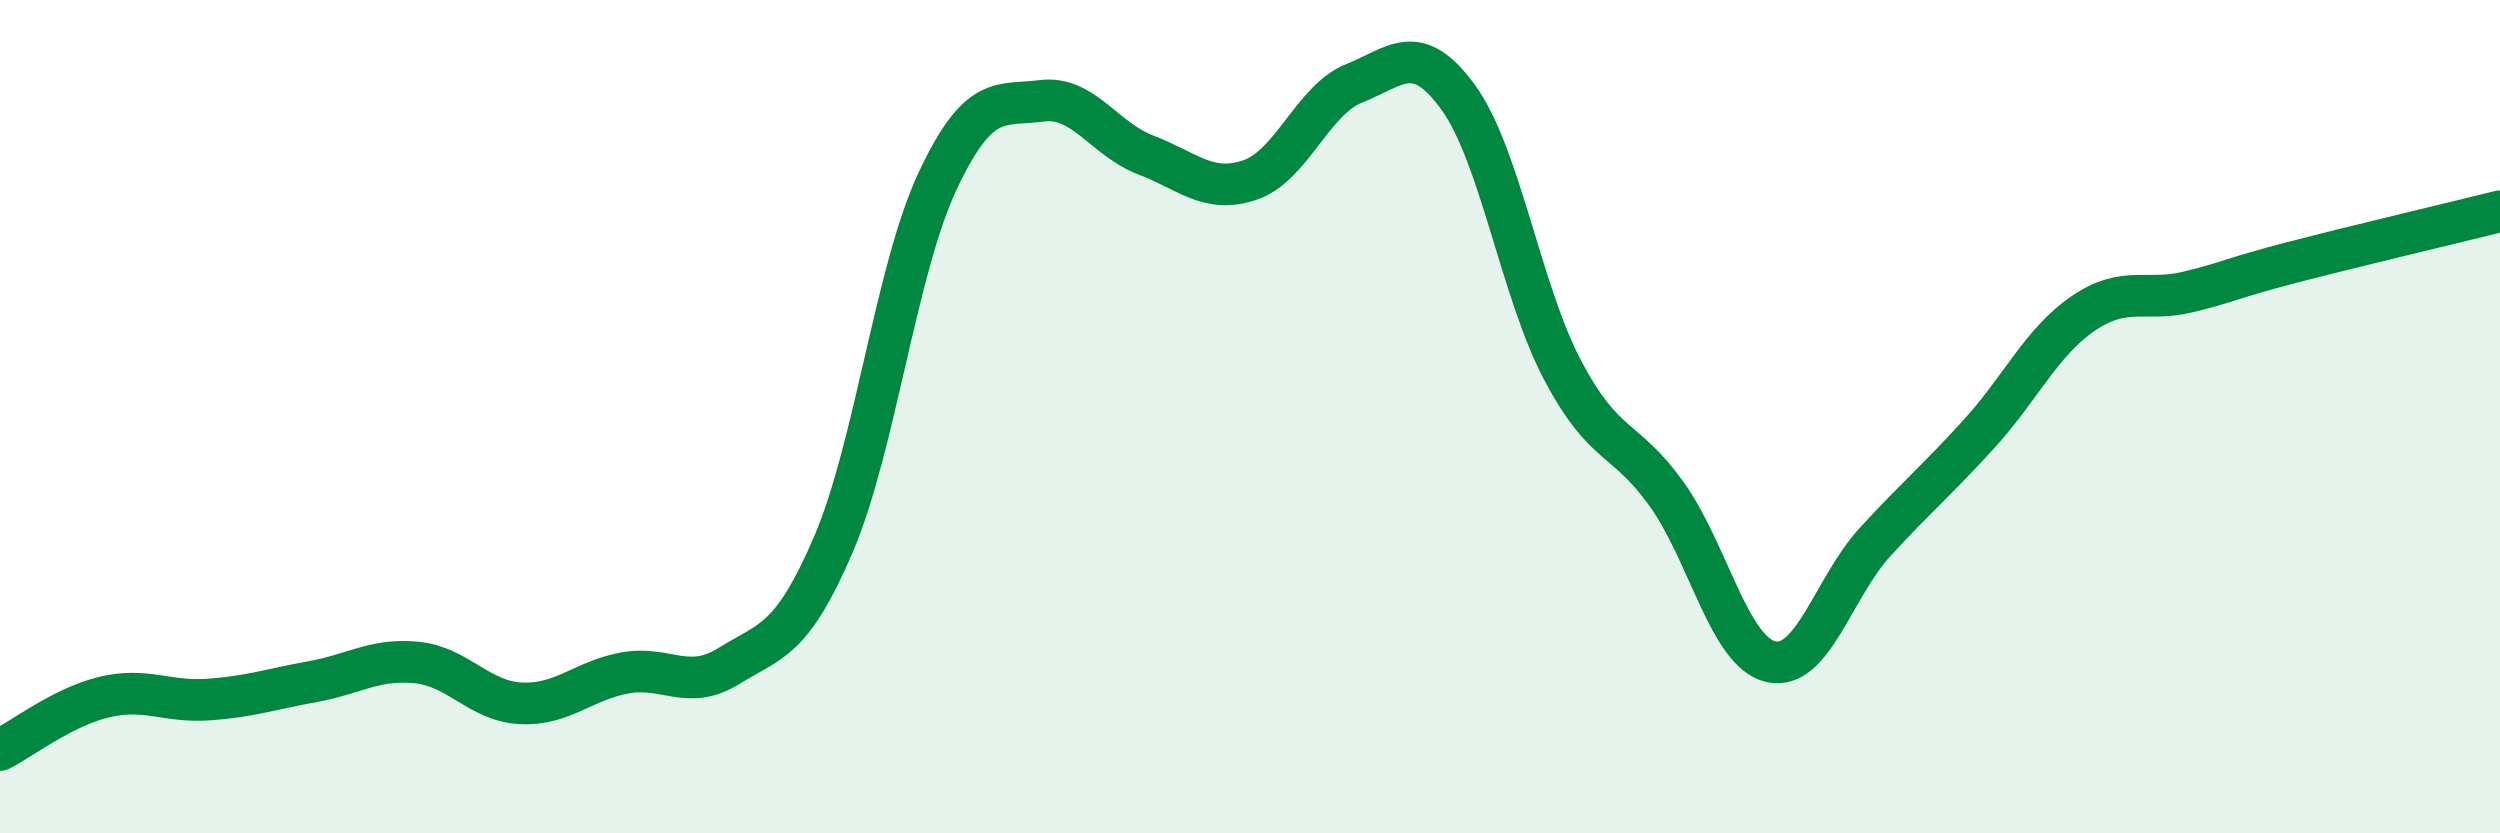
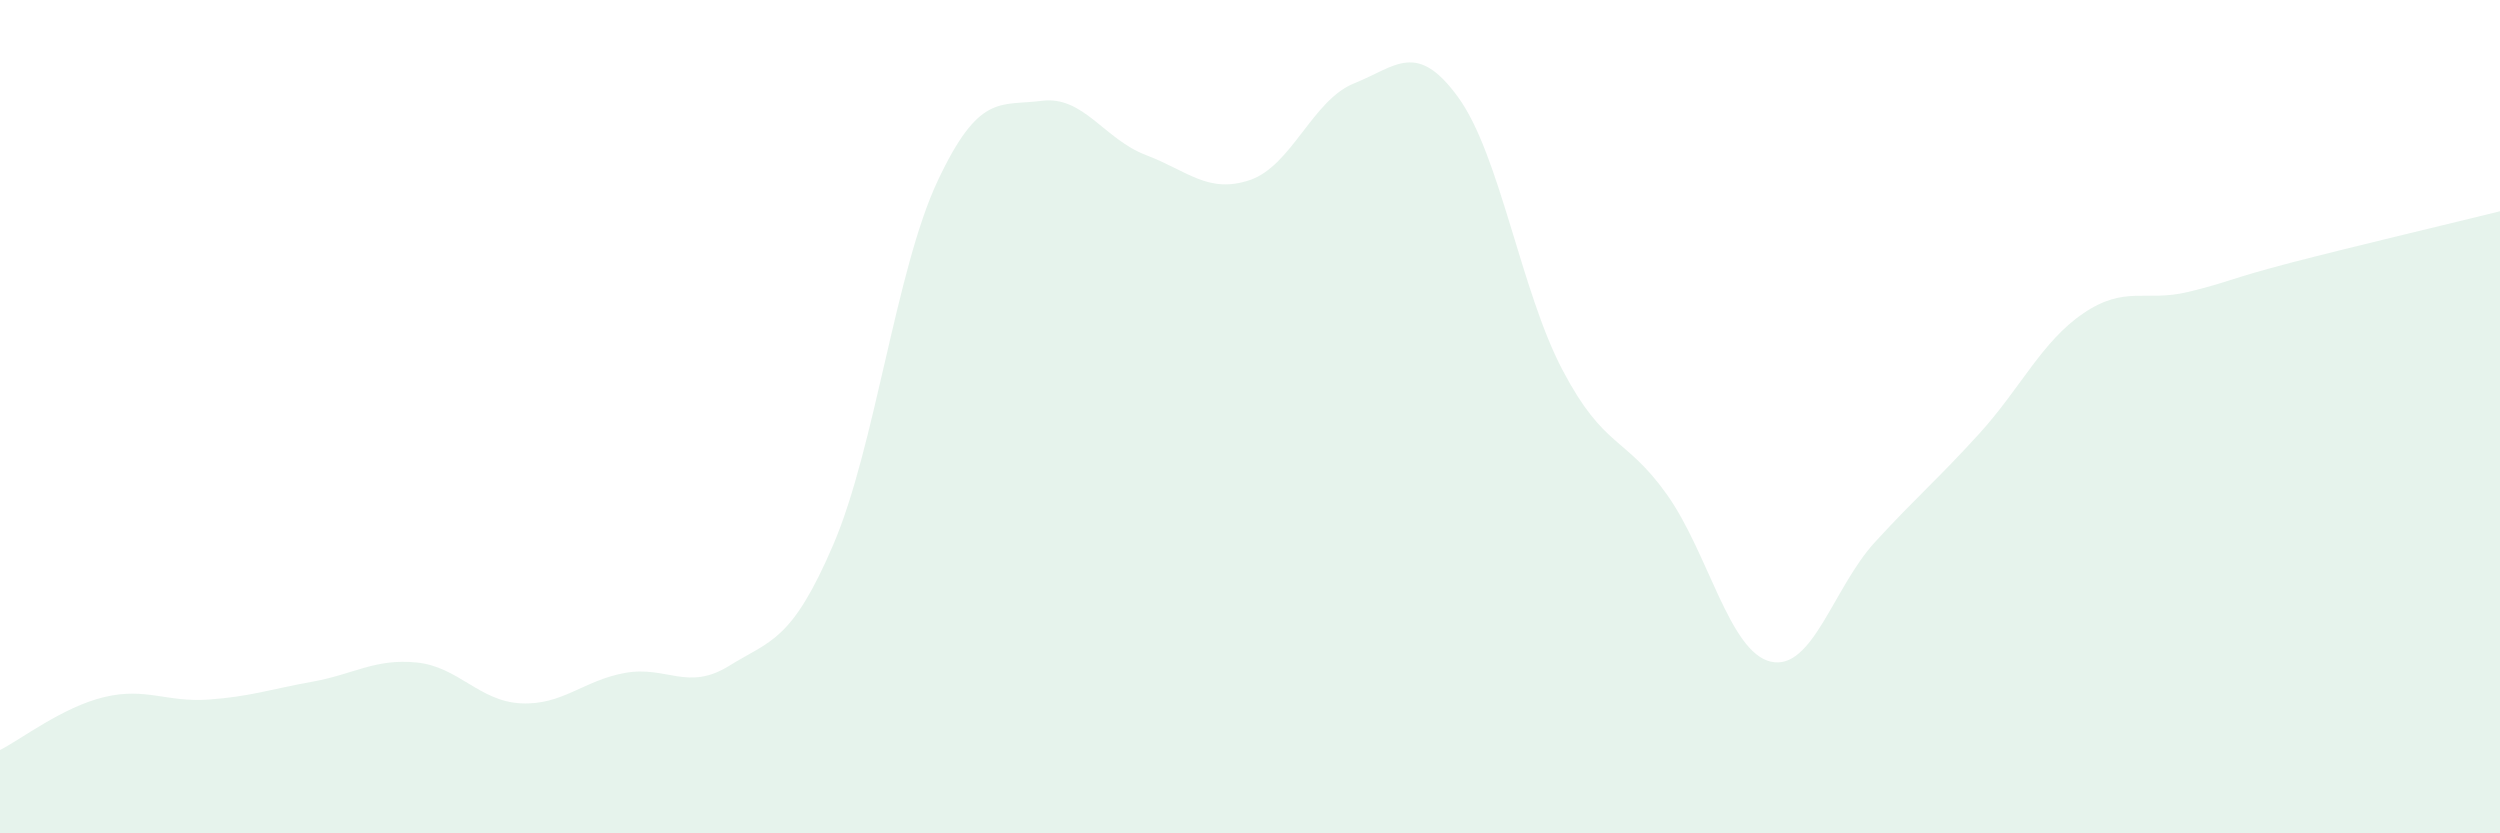
<svg xmlns="http://www.w3.org/2000/svg" width="60" height="20" viewBox="0 0 60 20">
  <path d="M 0,18 C 0.5,17.75 1.5,16.97 2.5,16.73 C 3.5,16.49 4,16.86 5,16.79 C 6,16.72 6.5,16.54 7.5,16.36 C 8.5,16.18 9,15.8 10,15.9 C 11,16 11.5,16.83 12.5,16.88 C 13.5,16.93 14,16.33 15,16.15 C 16,15.97 16.5,16.6 17.5,15.98 C 18.5,15.36 19,15.4 20,13.07 C 21,10.74 21.5,6.48 22.5,4.35 C 23.5,2.22 24,2.55 25,2.42 C 26,2.29 26.5,3.34 27.5,3.72 C 28.5,4.1 29,4.66 30,4.32 C 31,3.98 31.5,2.4 32.5,2 C 33.5,1.6 34,0.96 35,2.34 C 36,3.72 36.5,6.98 37.5,8.88 C 38.5,10.78 39,10.46 40,11.86 C 41,13.26 41.5,15.65 42.5,15.88 C 43.5,16.11 44,14.1 45,13.01 C 46,11.92 46.5,11.51 47.5,10.41 C 48.5,9.31 49,8.2 50,7.52 C 51,6.84 51.5,7.25 52.5,7.01 C 53.5,6.77 53.5,6.69 55,6.3 C 56.5,5.91 59,5.32 60,5.07L60 20L0 20Z" fill="#008740" opacity="0.1" stroke-linecap="round" stroke-linejoin="round" />
-   <path d="M 0,18 C 0.5,17.75 1.5,16.97 2.5,16.73 C 3.5,16.49 4,16.86 5,16.79 C 6,16.72 6.5,16.54 7.5,16.36 C 8.5,16.18 9,15.8 10,15.9 C 11,16 11.5,16.83 12.5,16.88 C 13.5,16.93 14,16.33 15,16.15 C 16,15.97 16.5,16.6 17.5,15.98 C 18.5,15.36 19,15.4 20,13.07 C 21,10.74 21.5,6.48 22.5,4.35 C 23.5,2.22 24,2.55 25,2.42 C 26,2.29 26.5,3.34 27.5,3.72 C 28.5,4.1 29,4.66 30,4.32 C 31,3.98 31.5,2.4 32.5,2 C 33.5,1.6 34,0.96 35,2.34 C 36,3.72 36.5,6.98 37.5,8.88 C 38.5,10.78 39,10.46 40,11.86 C 41,13.26 41.5,15.65 42.5,15.88 C 43.5,16.11 44,14.1 45,13.01 C 46,11.92 46.5,11.51 47.5,10.41 C 48.5,9.31 49,8.2 50,7.52 C 51,6.84 51.5,7.25 52.5,7.01 C 53.5,6.77 53.5,6.69 55,6.3 C 56.5,5.91 59,5.32 60,5.07" stroke="#008740" stroke-width="1" fill="none" stroke-linecap="round" stroke-linejoin="round" />
</svg>